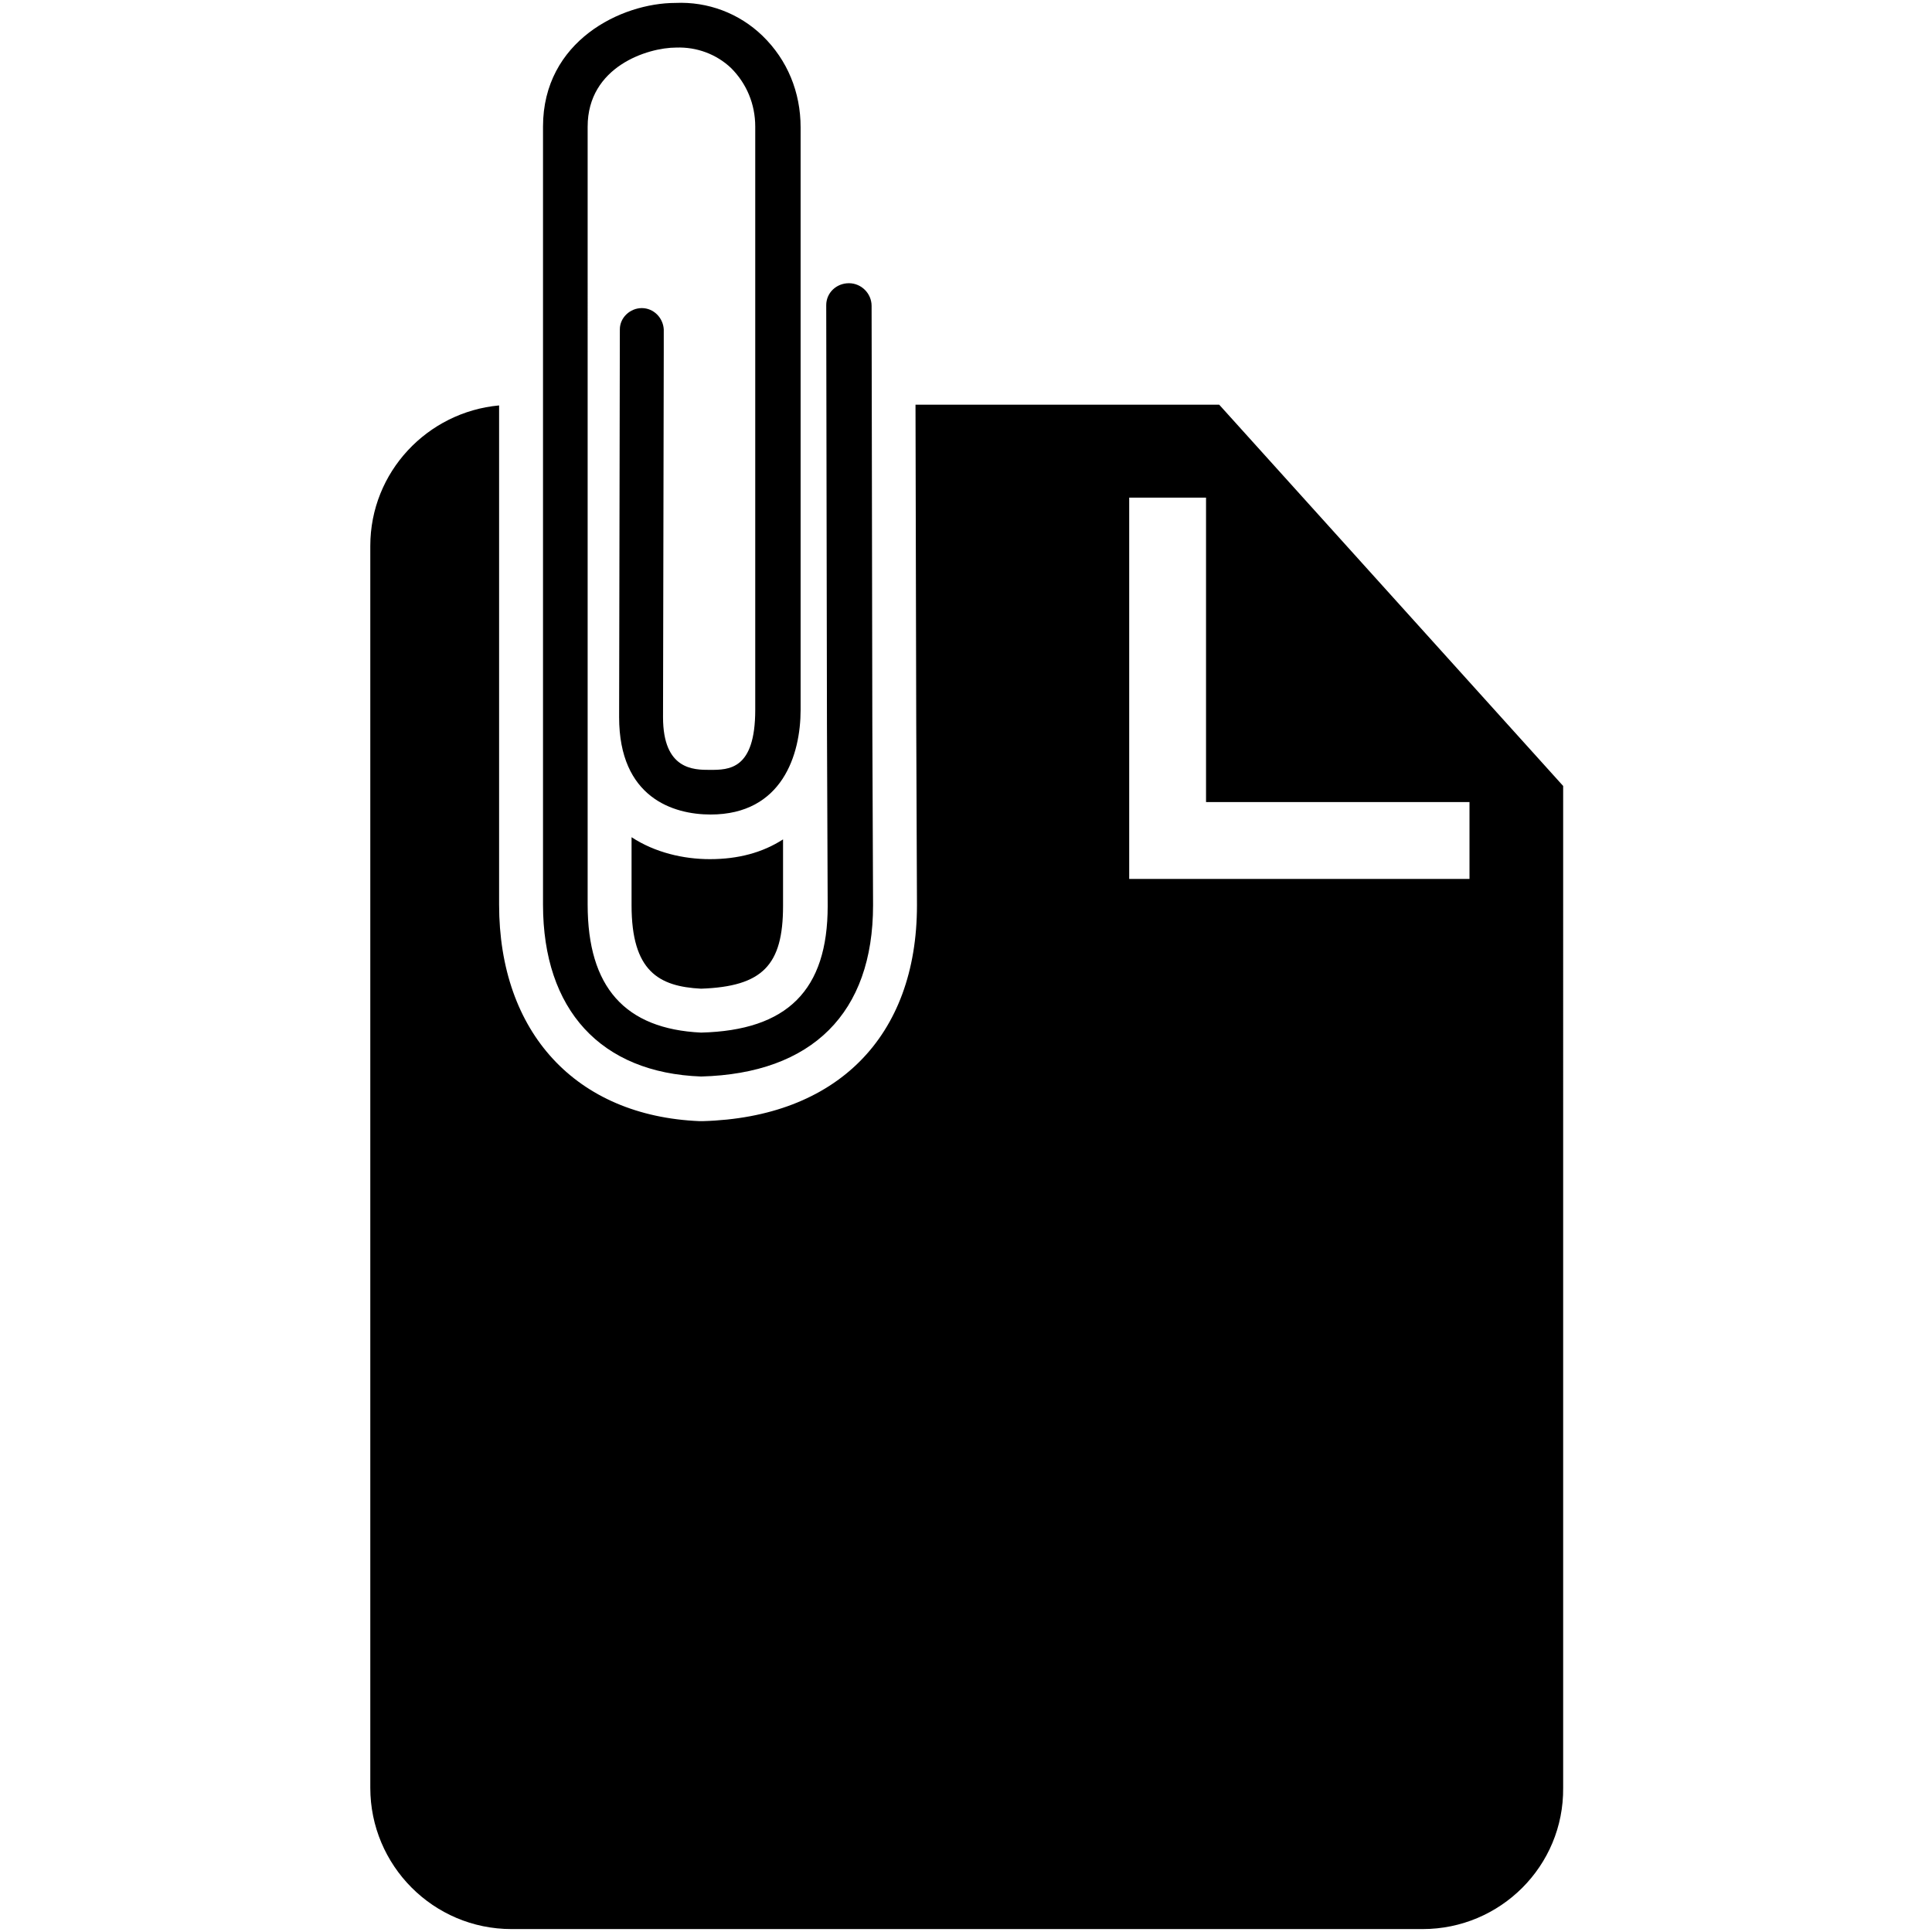
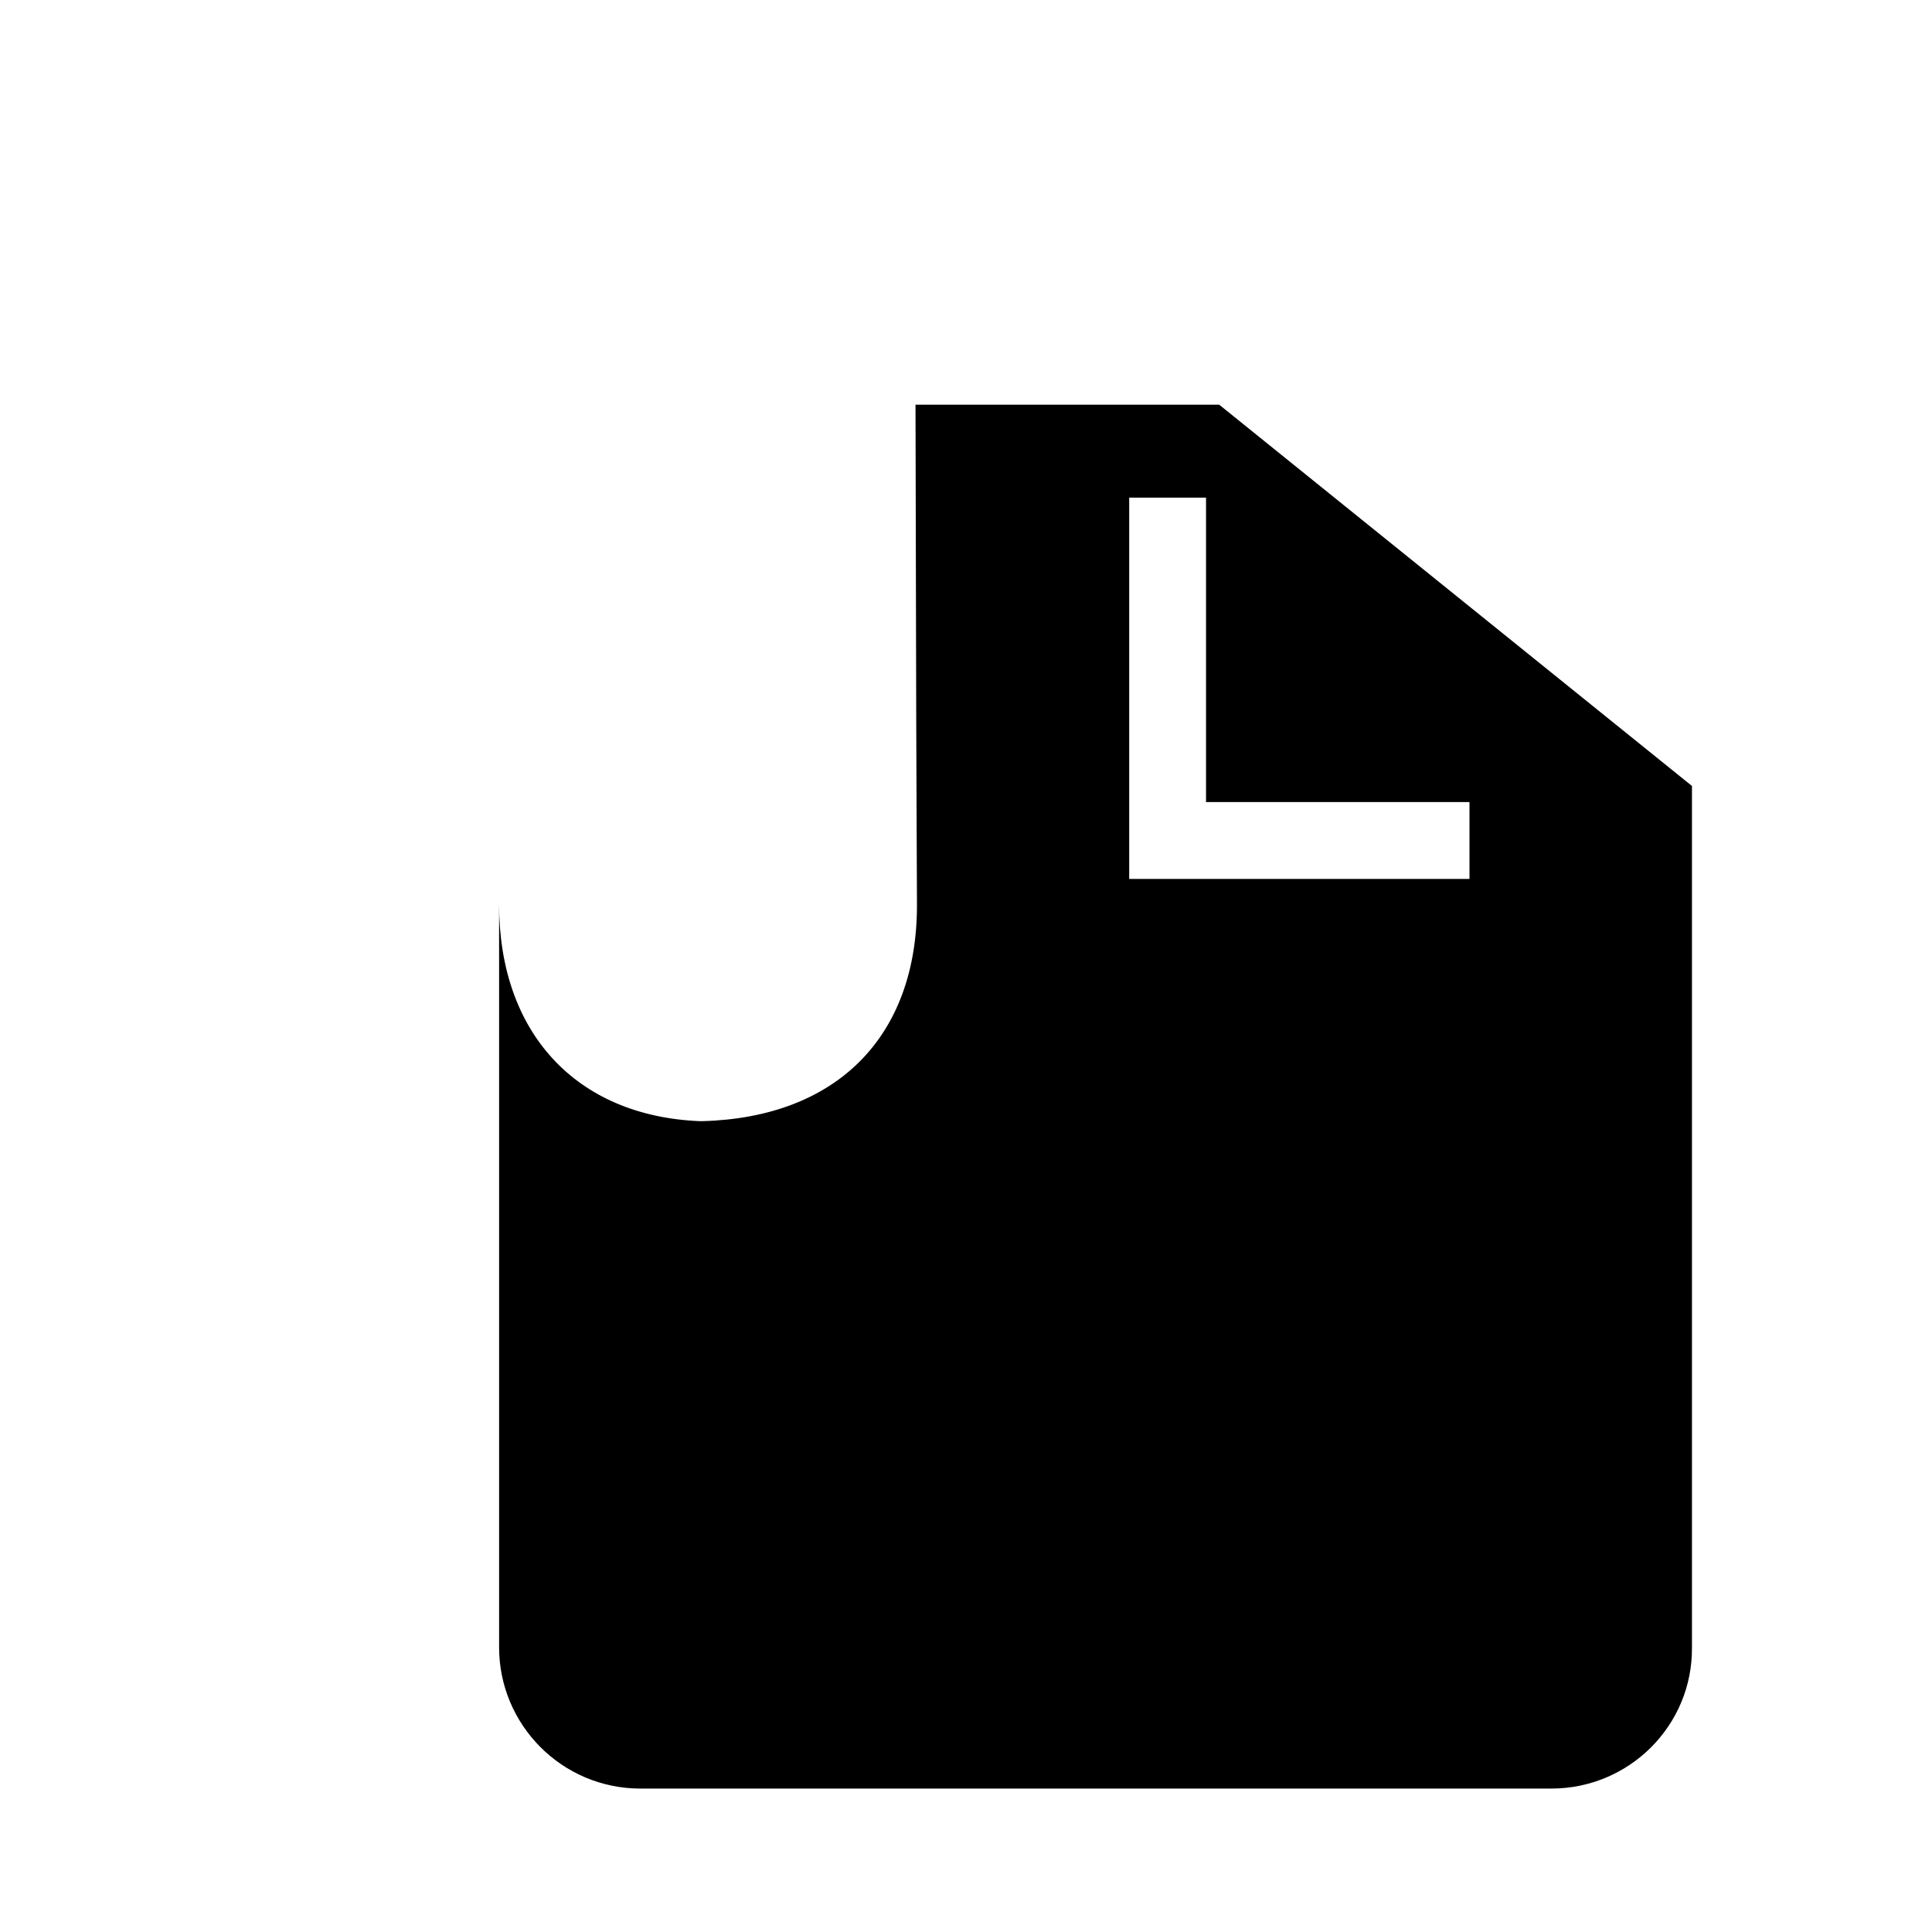
<svg xmlns="http://www.w3.org/2000/svg" version="1.1" id="Layer_1" x="0px" y="0px" viewBox="0 0 264 264" style="enable-background:new 0 0 264 264;" xml:space="preserve">
  <style type="text/css">
	.st0{fill-rule:evenodd;clip-rule:evenodd;}
</style>
  <g>
-     <path class="st0" d="M119.2,99l-0.1-57.2c0-1.7-1.4-3.1-3.1-3.1s-3.1,1.3-3.1,3L113,99l0.1,24.8c0,11.5-5.5,17-17.3,17.3   c-10.4-0.5-15.5-6.2-15.5-17.5V17.3c0-8.2,8.2-10.8,12.1-10.8c2.8-0.1,5.5,0.9,7.5,2.8c2.1,2.1,3.3,4.9,3.3,8V97   c0,8.2-3.6,8.2-6.2,8.2c-2.2,0-6.4,0-6.4-7.2l0.1-50v-3c-0.1-1.6-1.4-2.9-3-2.9s-3,1.3-3,2.9l-0.1,53c0,11,7.4,13.3,12.5,13.3   c9.8,0,12.3-8.2,12.3-14.3V17.4c0-4.8-1.8-9.2-5.2-12.5c-3.2-3.1-7.5-4.7-11.9-4.5c-7.4,0-18.1,5.2-18.1,16.9v106.3   c0,14.4,7.9,23,21.6,23.5c15.2-0.4,23.5-8.7,23.5-23.4L119.2,99z" />
    <g>
-       <path d="M95.8,135.1c8.4-0.3,11.2-3.2,11.2-11.3v-9.1c-2.8,1.8-6.1,2.7-10,2.7c-3.6,0-7.5-0.9-10.7-3v9.3    C86.3,132.7,90,134.8,95.8,135.1z" />
-       <path d="M166.6,55.3h-41.5l0.1,43.6l0.1,24.8c0,18-11,29-29.3,29.5h-0.2h-0.2c-16.9-0.7-27.4-12.1-27.4-29.6V55.4    c-9.8,0.9-17.6,9.1-17.6,19.2v169.7c0,10.6,8.6,19.3,19.3,19.3h124.5c10.6,0,19.3-8.6,19.2-19.3V107.4L166.6,55.3z M200.8,120.1    h-46.5V68h10.5v41.6h36V120.1z" />
+       <path d="M166.6,55.3h-41.5l0.1,43.6l0.1,24.8c0,18-11,29-29.3,29.5h-0.2h-0.2c-16.9-0.7-27.4-12.1-27.4-29.6V55.4    v169.7c0,10.6,8.6,19.3,19.3,19.3h124.5c10.6,0,19.3-8.6,19.2-19.3V107.4L166.6,55.3z M200.8,120.1    h-46.5V68h10.5v41.6h36V120.1z" />
    </g>
  </g>
</svg>